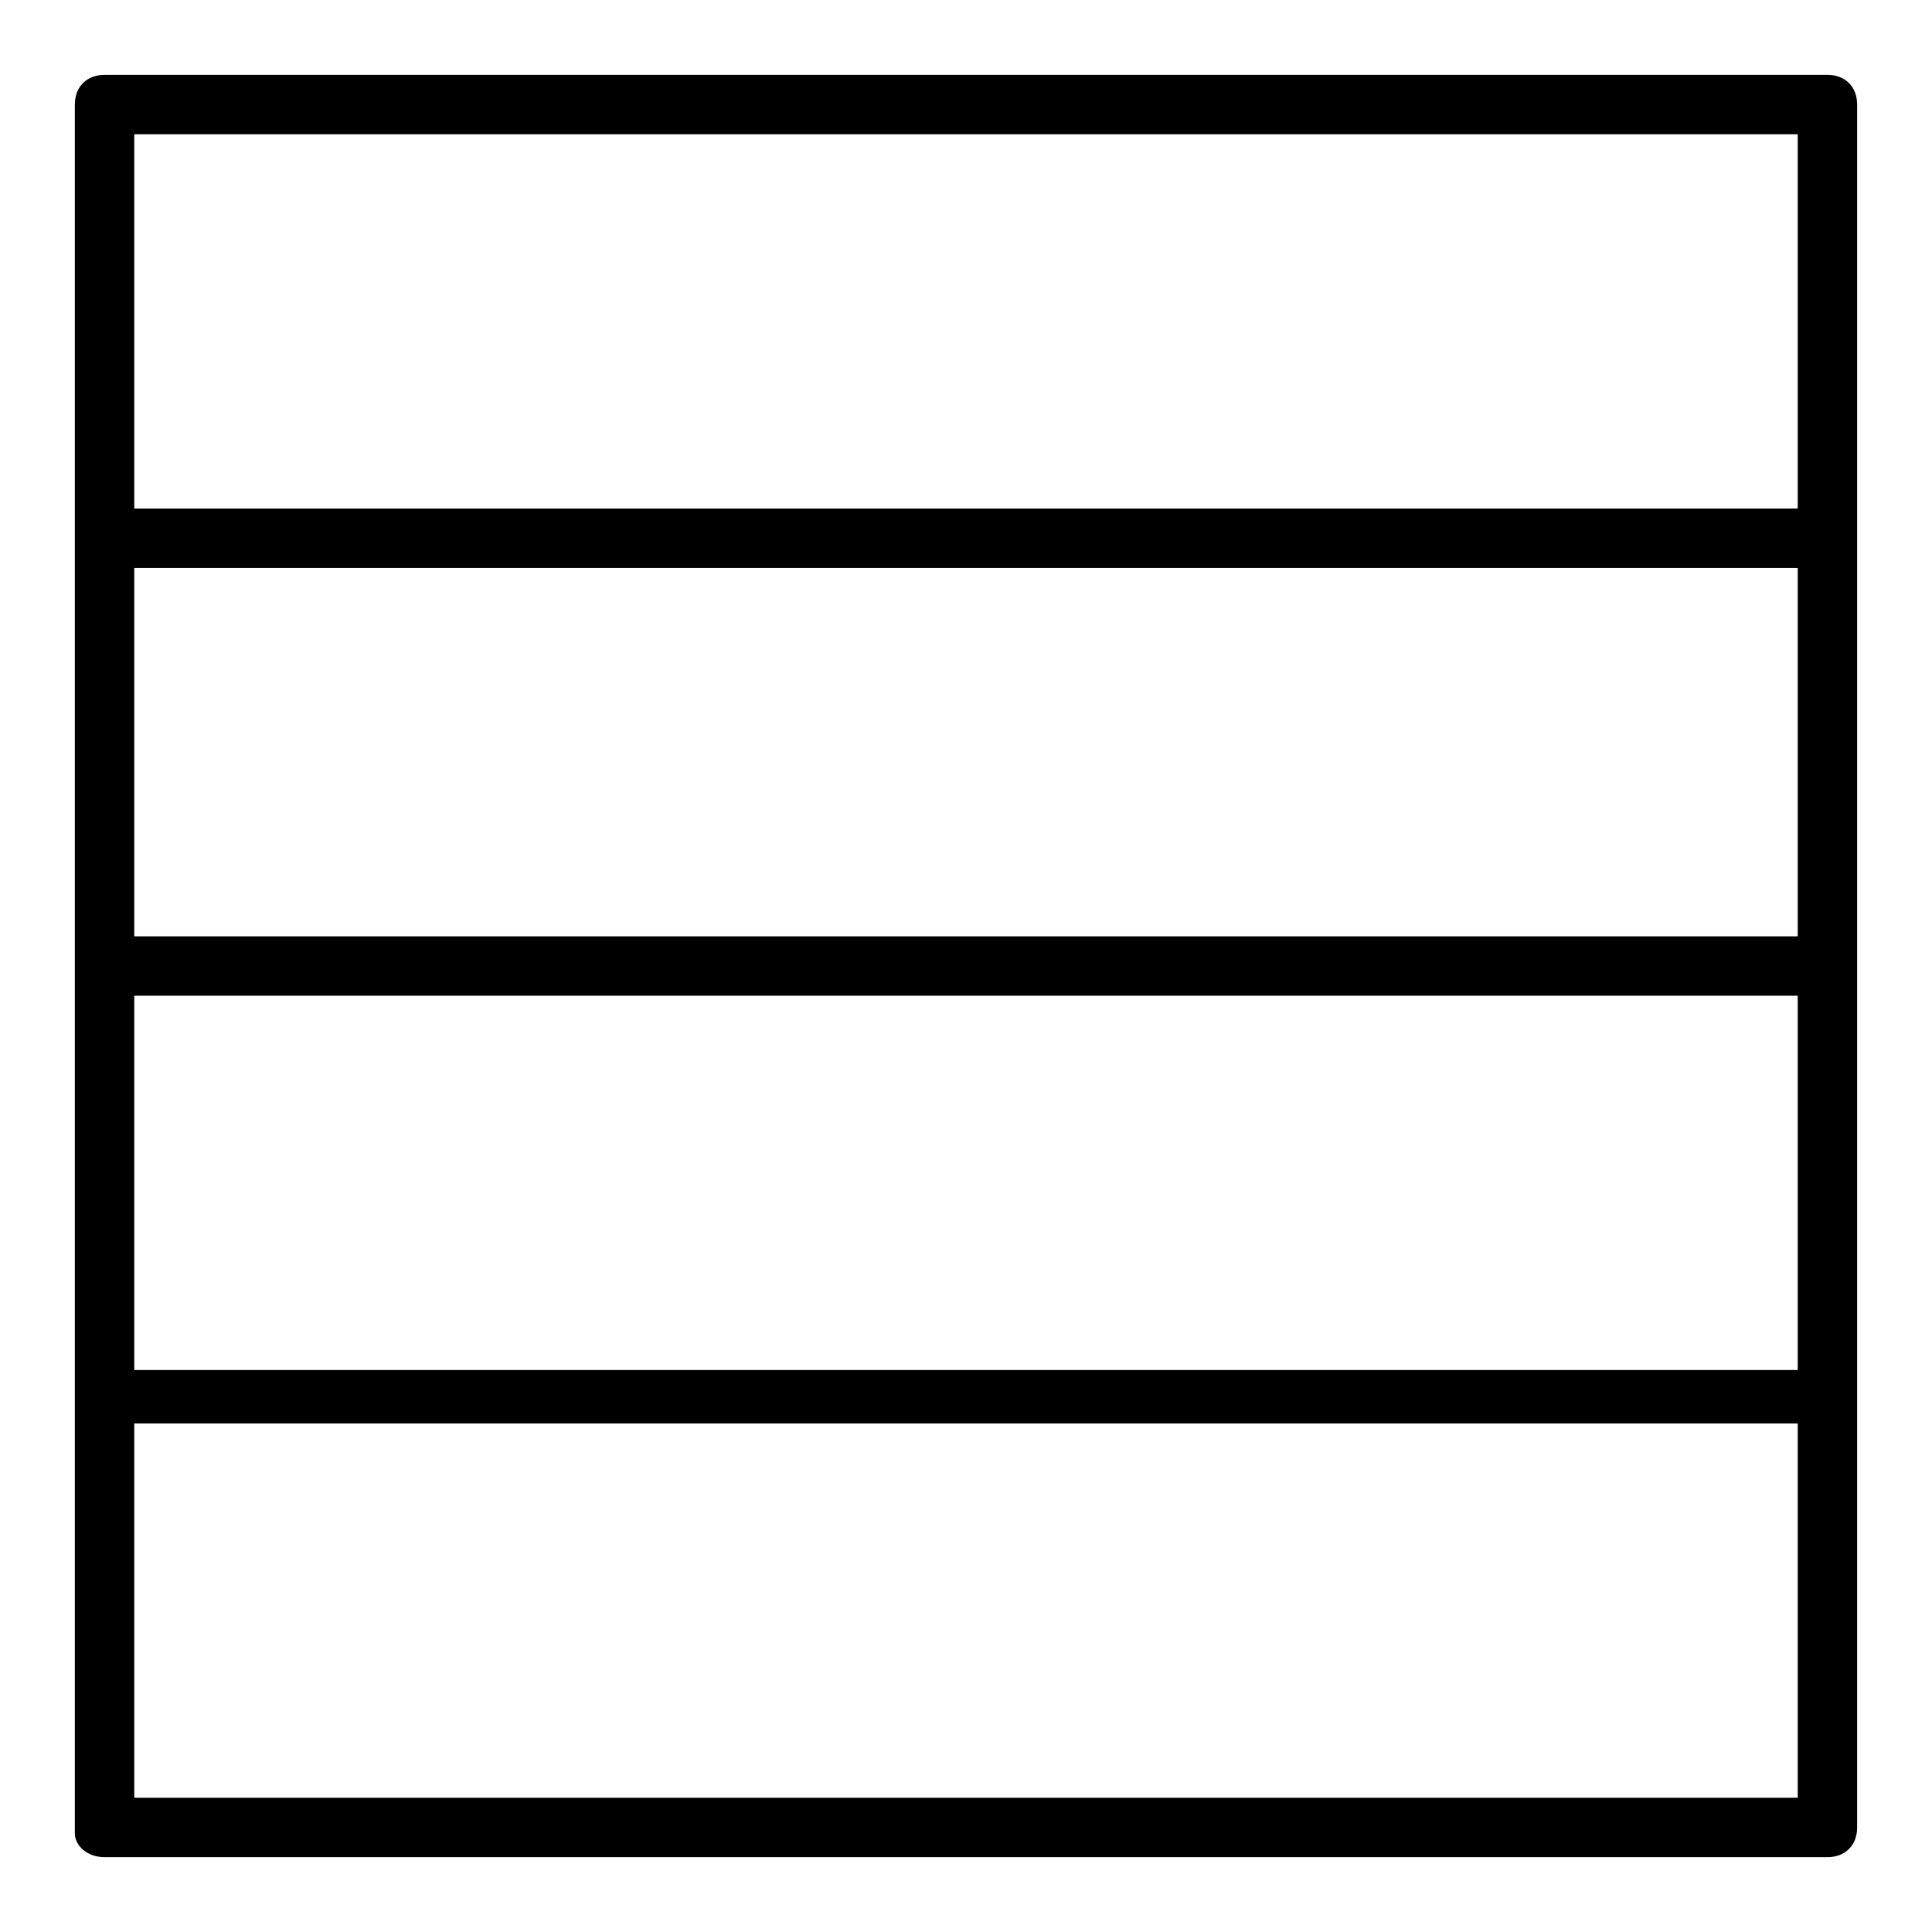
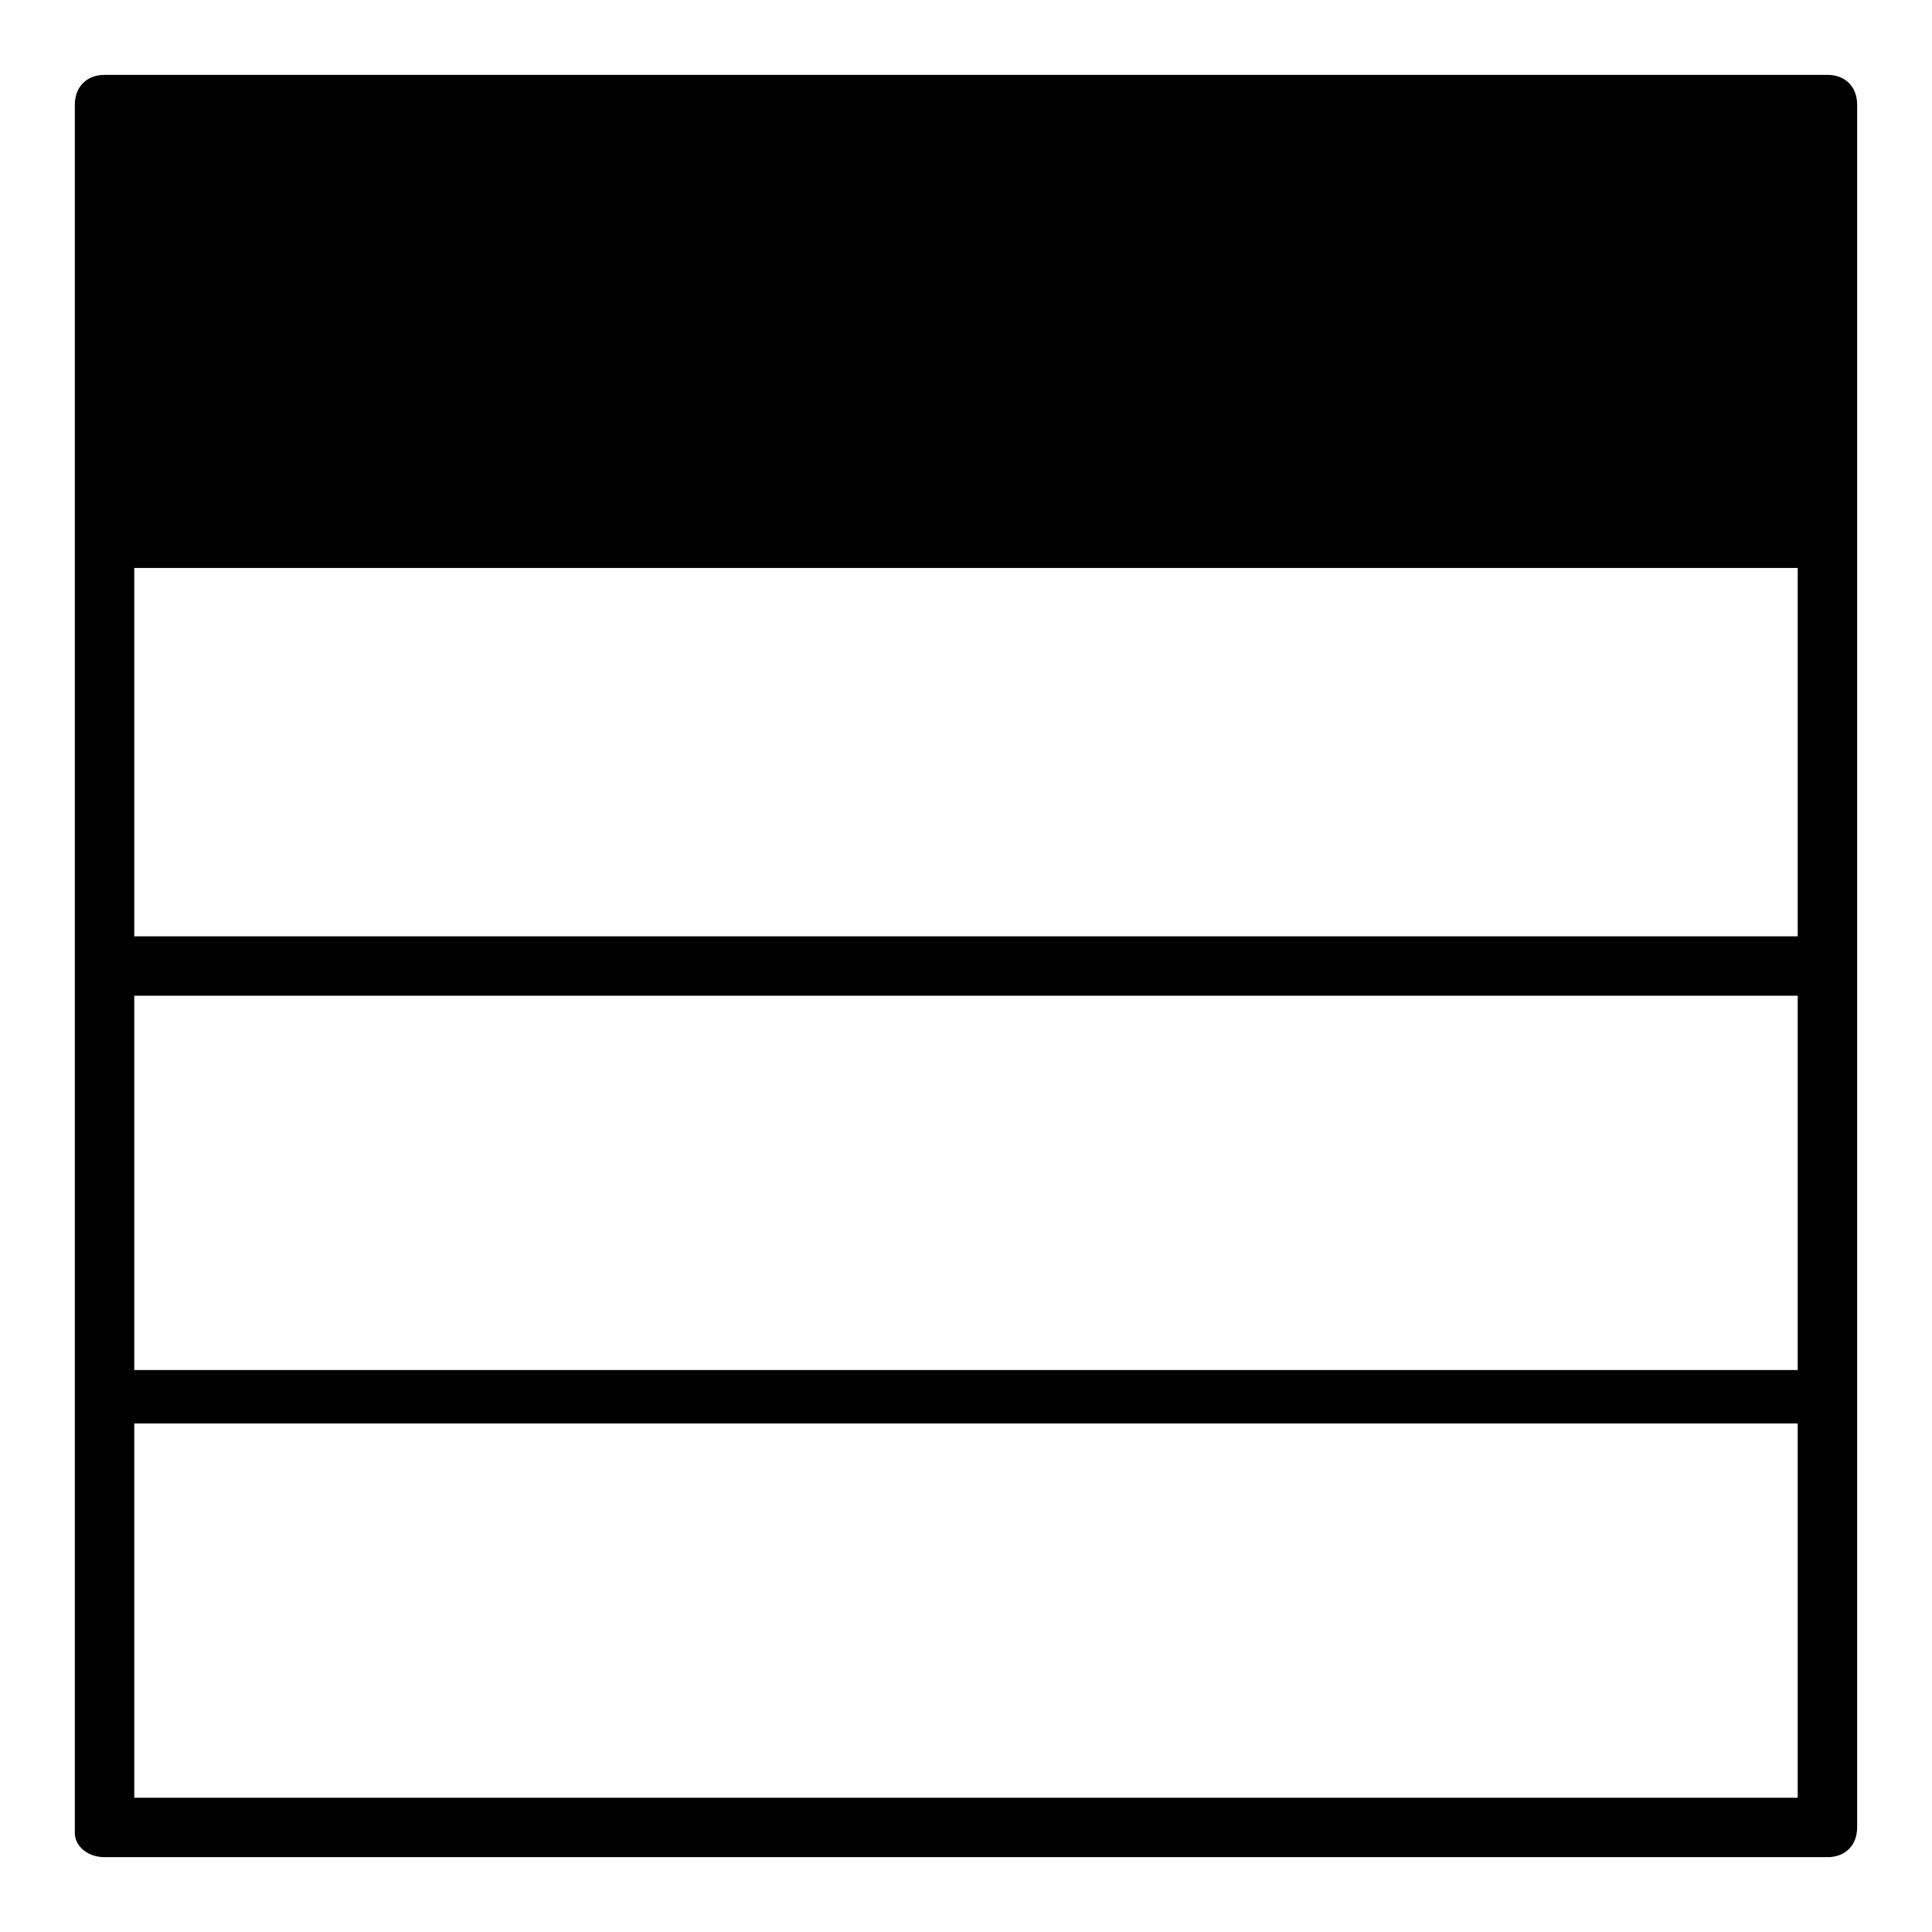
<svg xmlns="http://www.w3.org/2000/svg" fill="#000000" width="800px" height="800px" version="1.1" viewBox="144 144 512 512">
-   <path d="m628.29 163.84h-456.58c-4.723 0-7.875 3.152-7.875 7.875v458.15c0 3.152 3.152 6.301 7.875 6.301h456.58c4.723 0 7.871-3.148 7.871-7.871v-456.58c0-4.723-3.148-7.875-7.871-7.875zm-7.875 228.29h-440.83v-97.613h440.83zm-440.83 15.746h440.83v99.188h-440.83zm0-228.29h440.83v99.188h-440.83zm440.83 440.83h-440.83v-99.188h440.83z" />
+   <path d="m628.29 163.84h-456.58c-4.723 0-7.875 3.152-7.875 7.875v458.15c0 3.152 3.152 6.301 7.875 6.301h456.58c4.723 0 7.871-3.148 7.871-7.871v-456.58c0-4.723-3.148-7.875-7.871-7.875zm-7.875 228.29h-440.83v-97.613h440.83zm-440.83 15.746h440.83v99.188h-440.83zm0-228.29h440.83h-440.83zm440.83 440.83h-440.83v-99.188h440.83z" />
</svg>